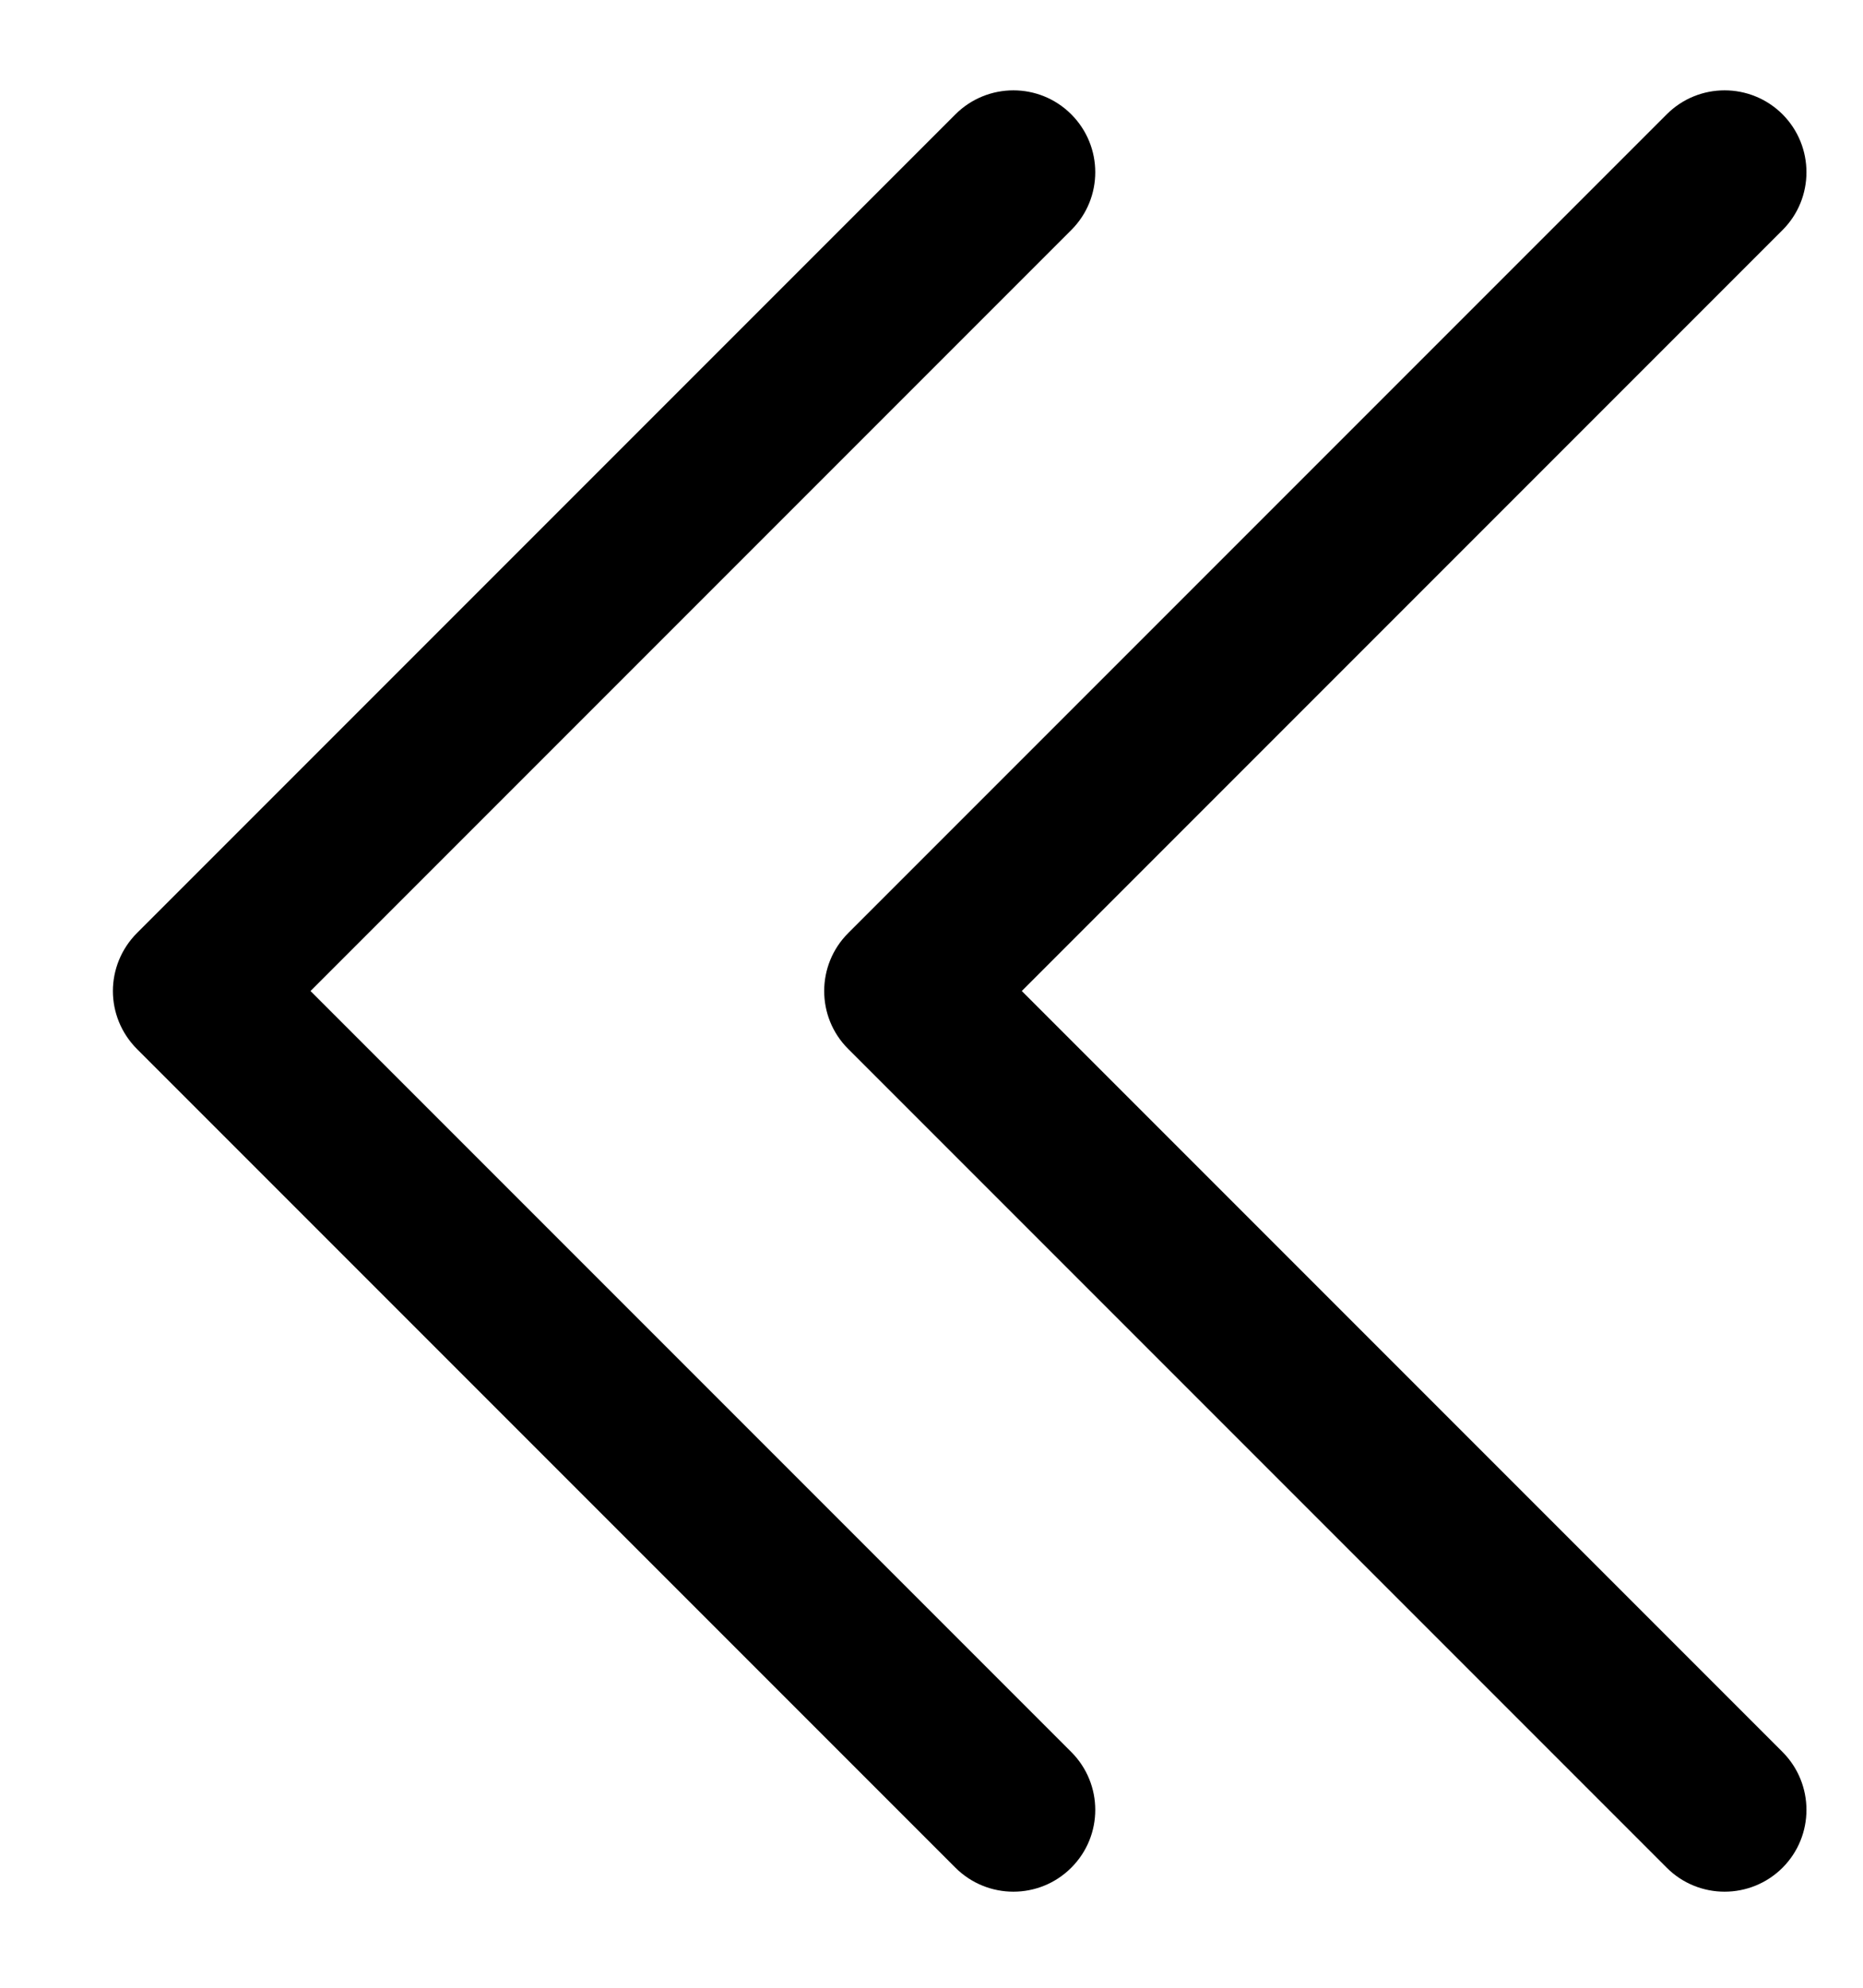
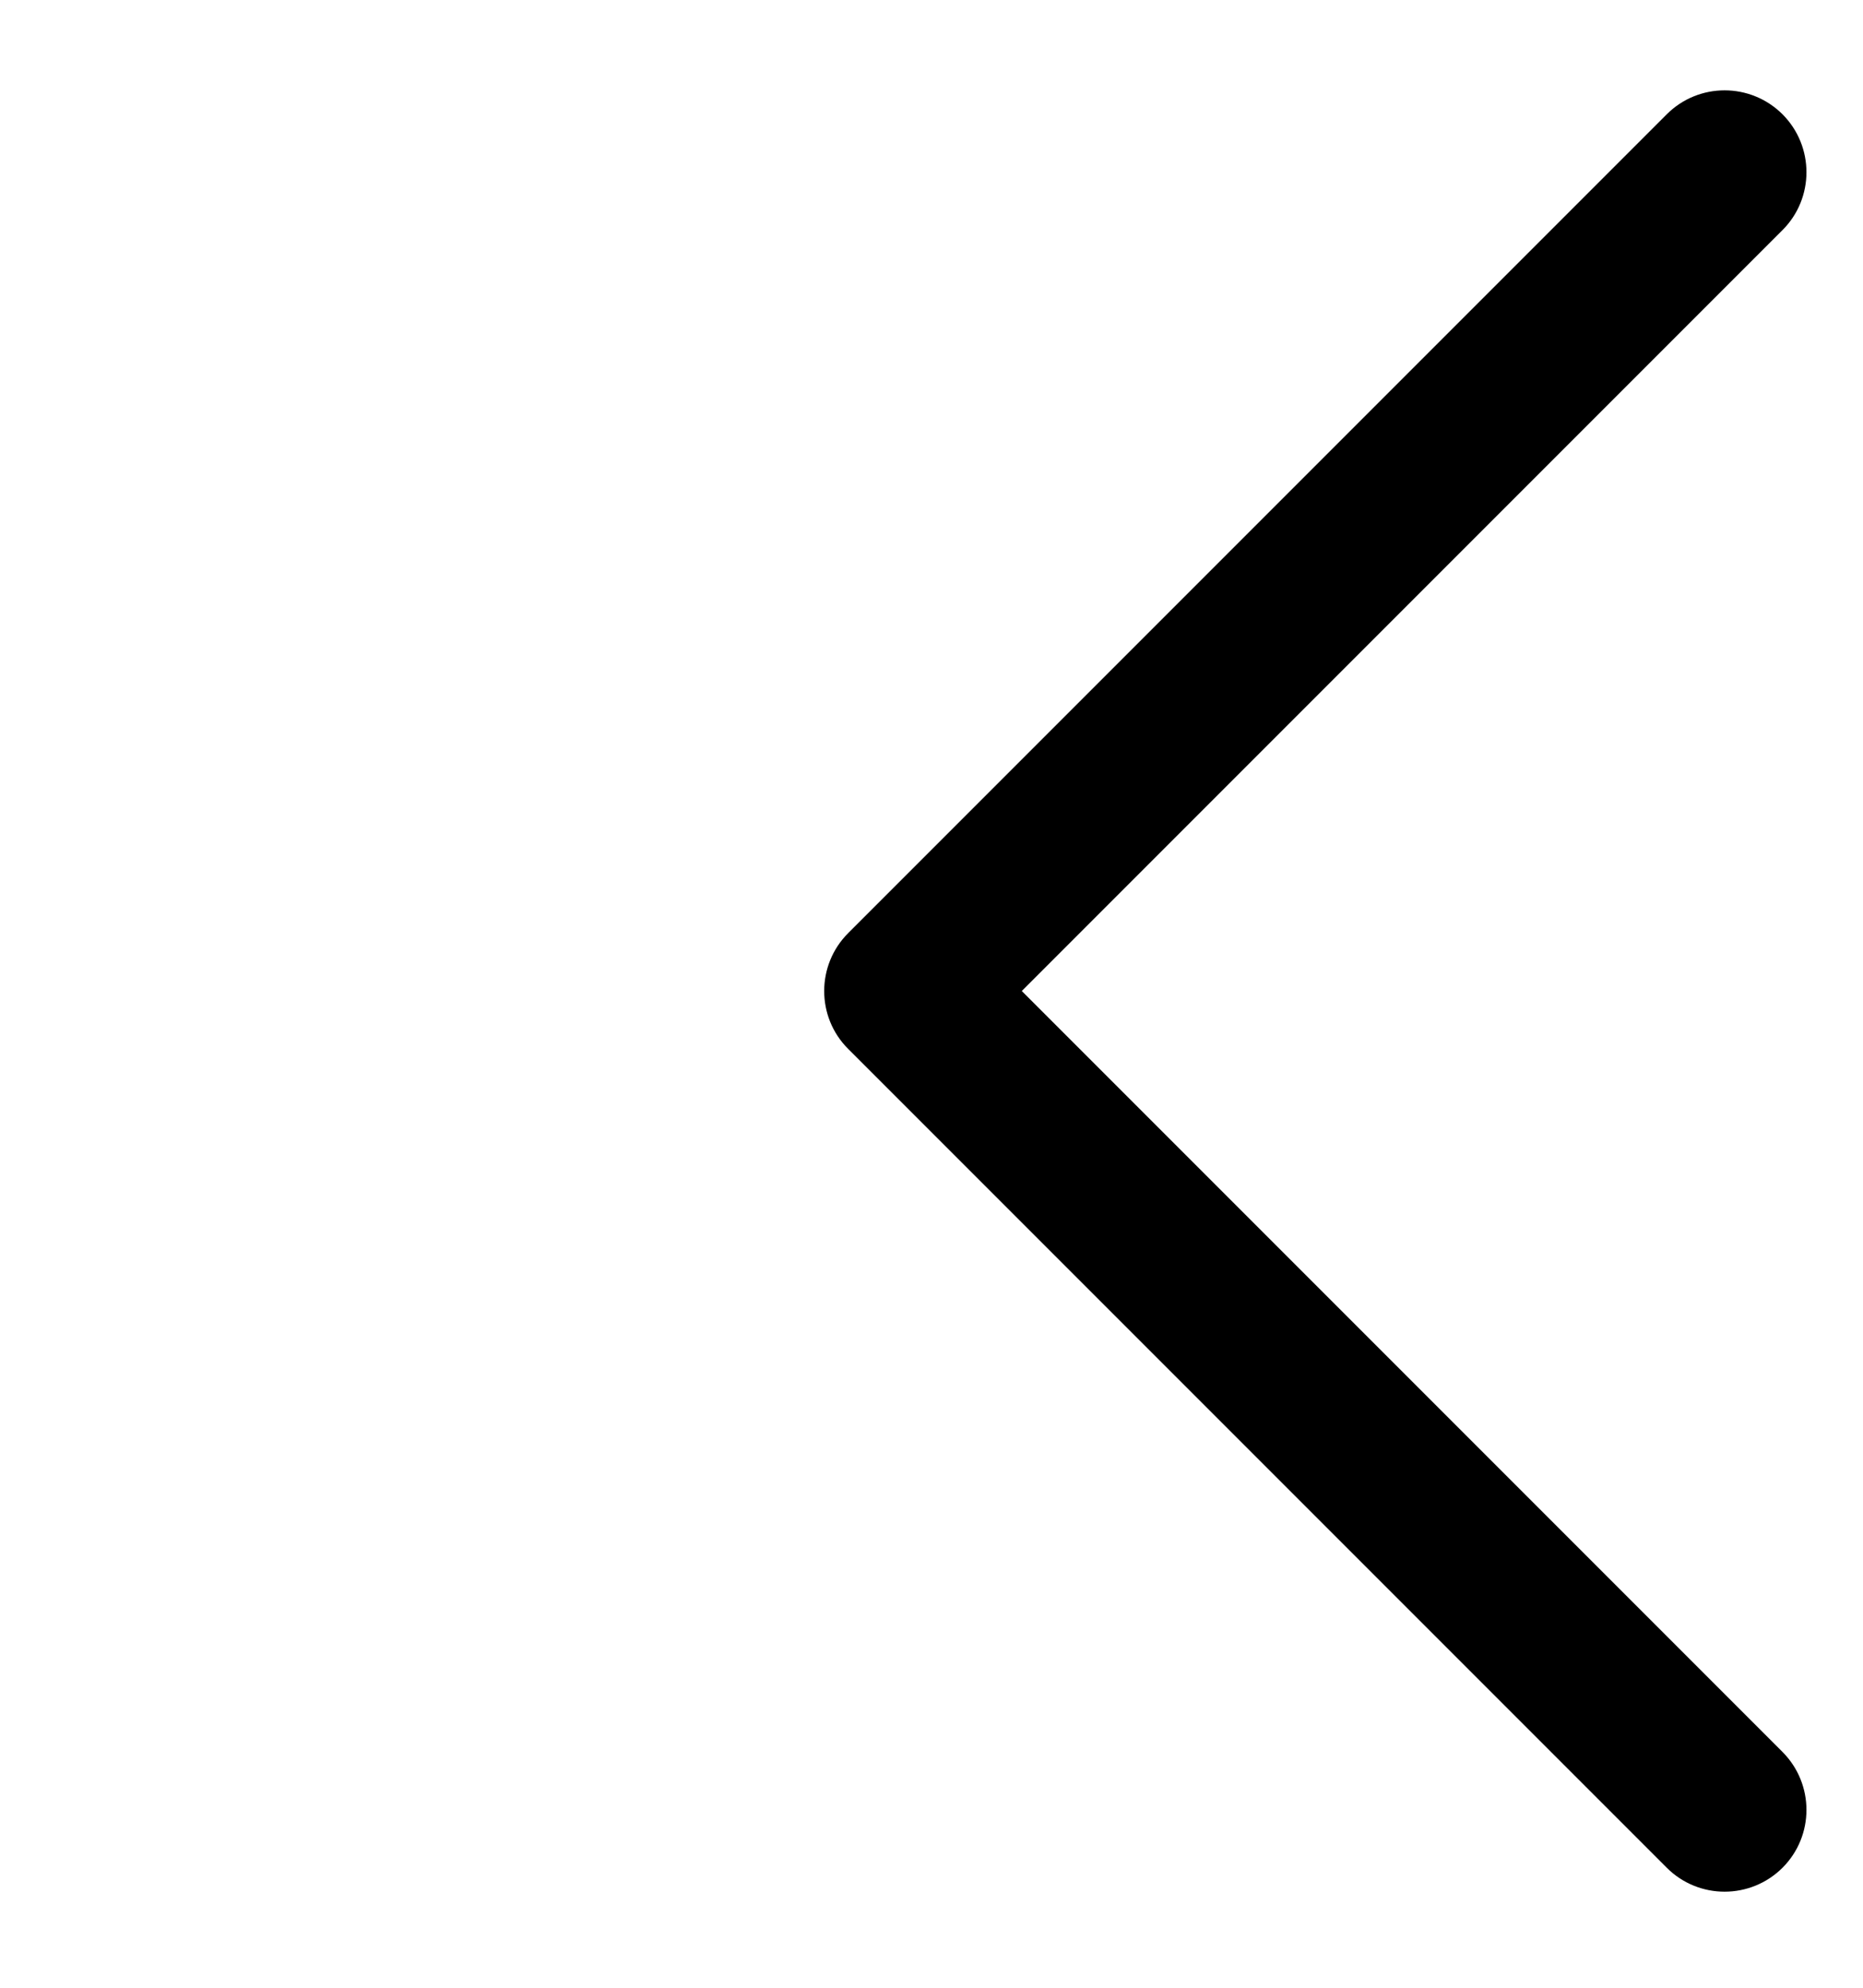
<svg xmlns="http://www.w3.org/2000/svg" width="15" height="16" viewBox="0 0 15 16" fill="none">
-   <path d="M0.909 7.977C0.909 7.809 0.974 7.64 1.102 7.511L7.693 0.92C7.951 0.663 8.368 0.663 8.625 0.92C8.883 1.178 8.883 1.595 8.625 1.852L2.5 7.977L8.625 14.102C8.883 14.36 8.883 14.777 8.625 15.034C8.368 15.291 7.951 15.291 7.693 15.034L1.102 8.443C0.974 8.314 0.909 8.146 0.909 7.977Z" fill="black" />
  <path d="M6.636 7.977C6.636 7.809 6.7 7.64 6.829 7.511L13.42 0.92C13.677 0.663 14.094 0.663 14.352 0.92C14.609 1.178 14.609 1.595 14.352 1.852L8.227 7.977L14.352 14.102C14.609 14.36 14.609 14.777 14.352 15.034C14.094 15.291 13.677 15.291 13.42 15.034L6.829 8.443C6.7 8.314 6.636 8.146 6.636 7.977Z" fill="black" />
</svg>